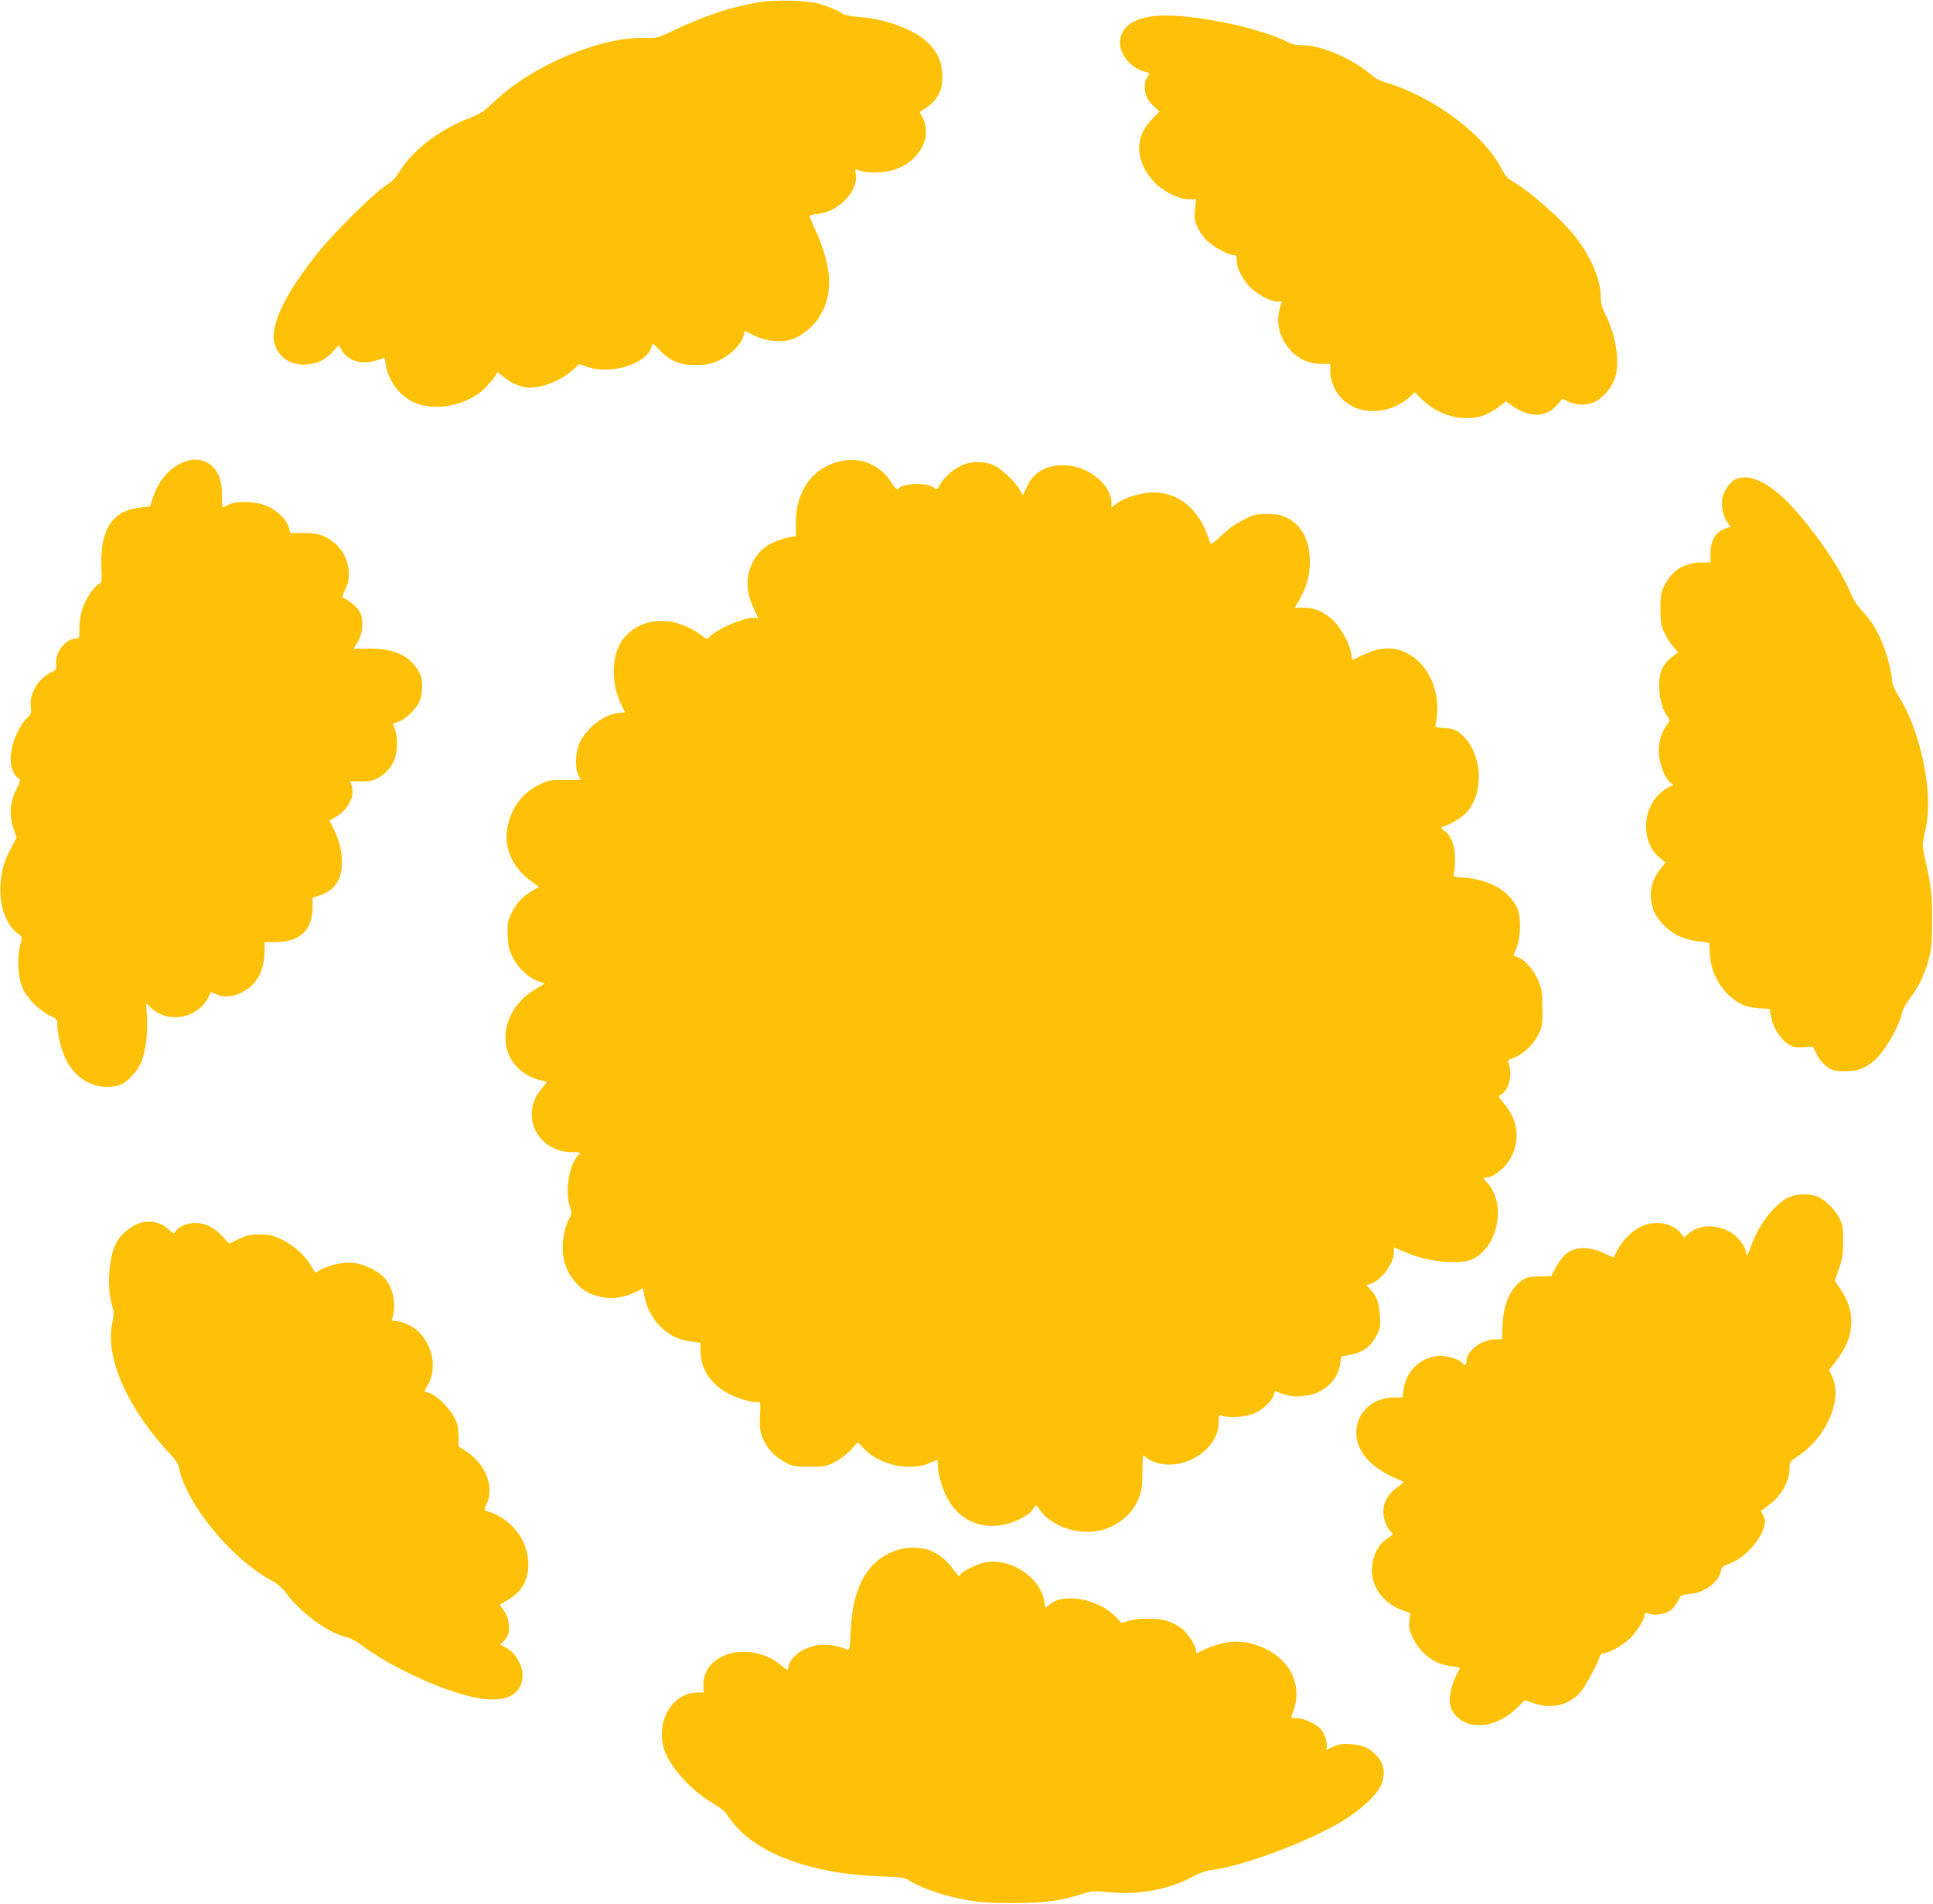
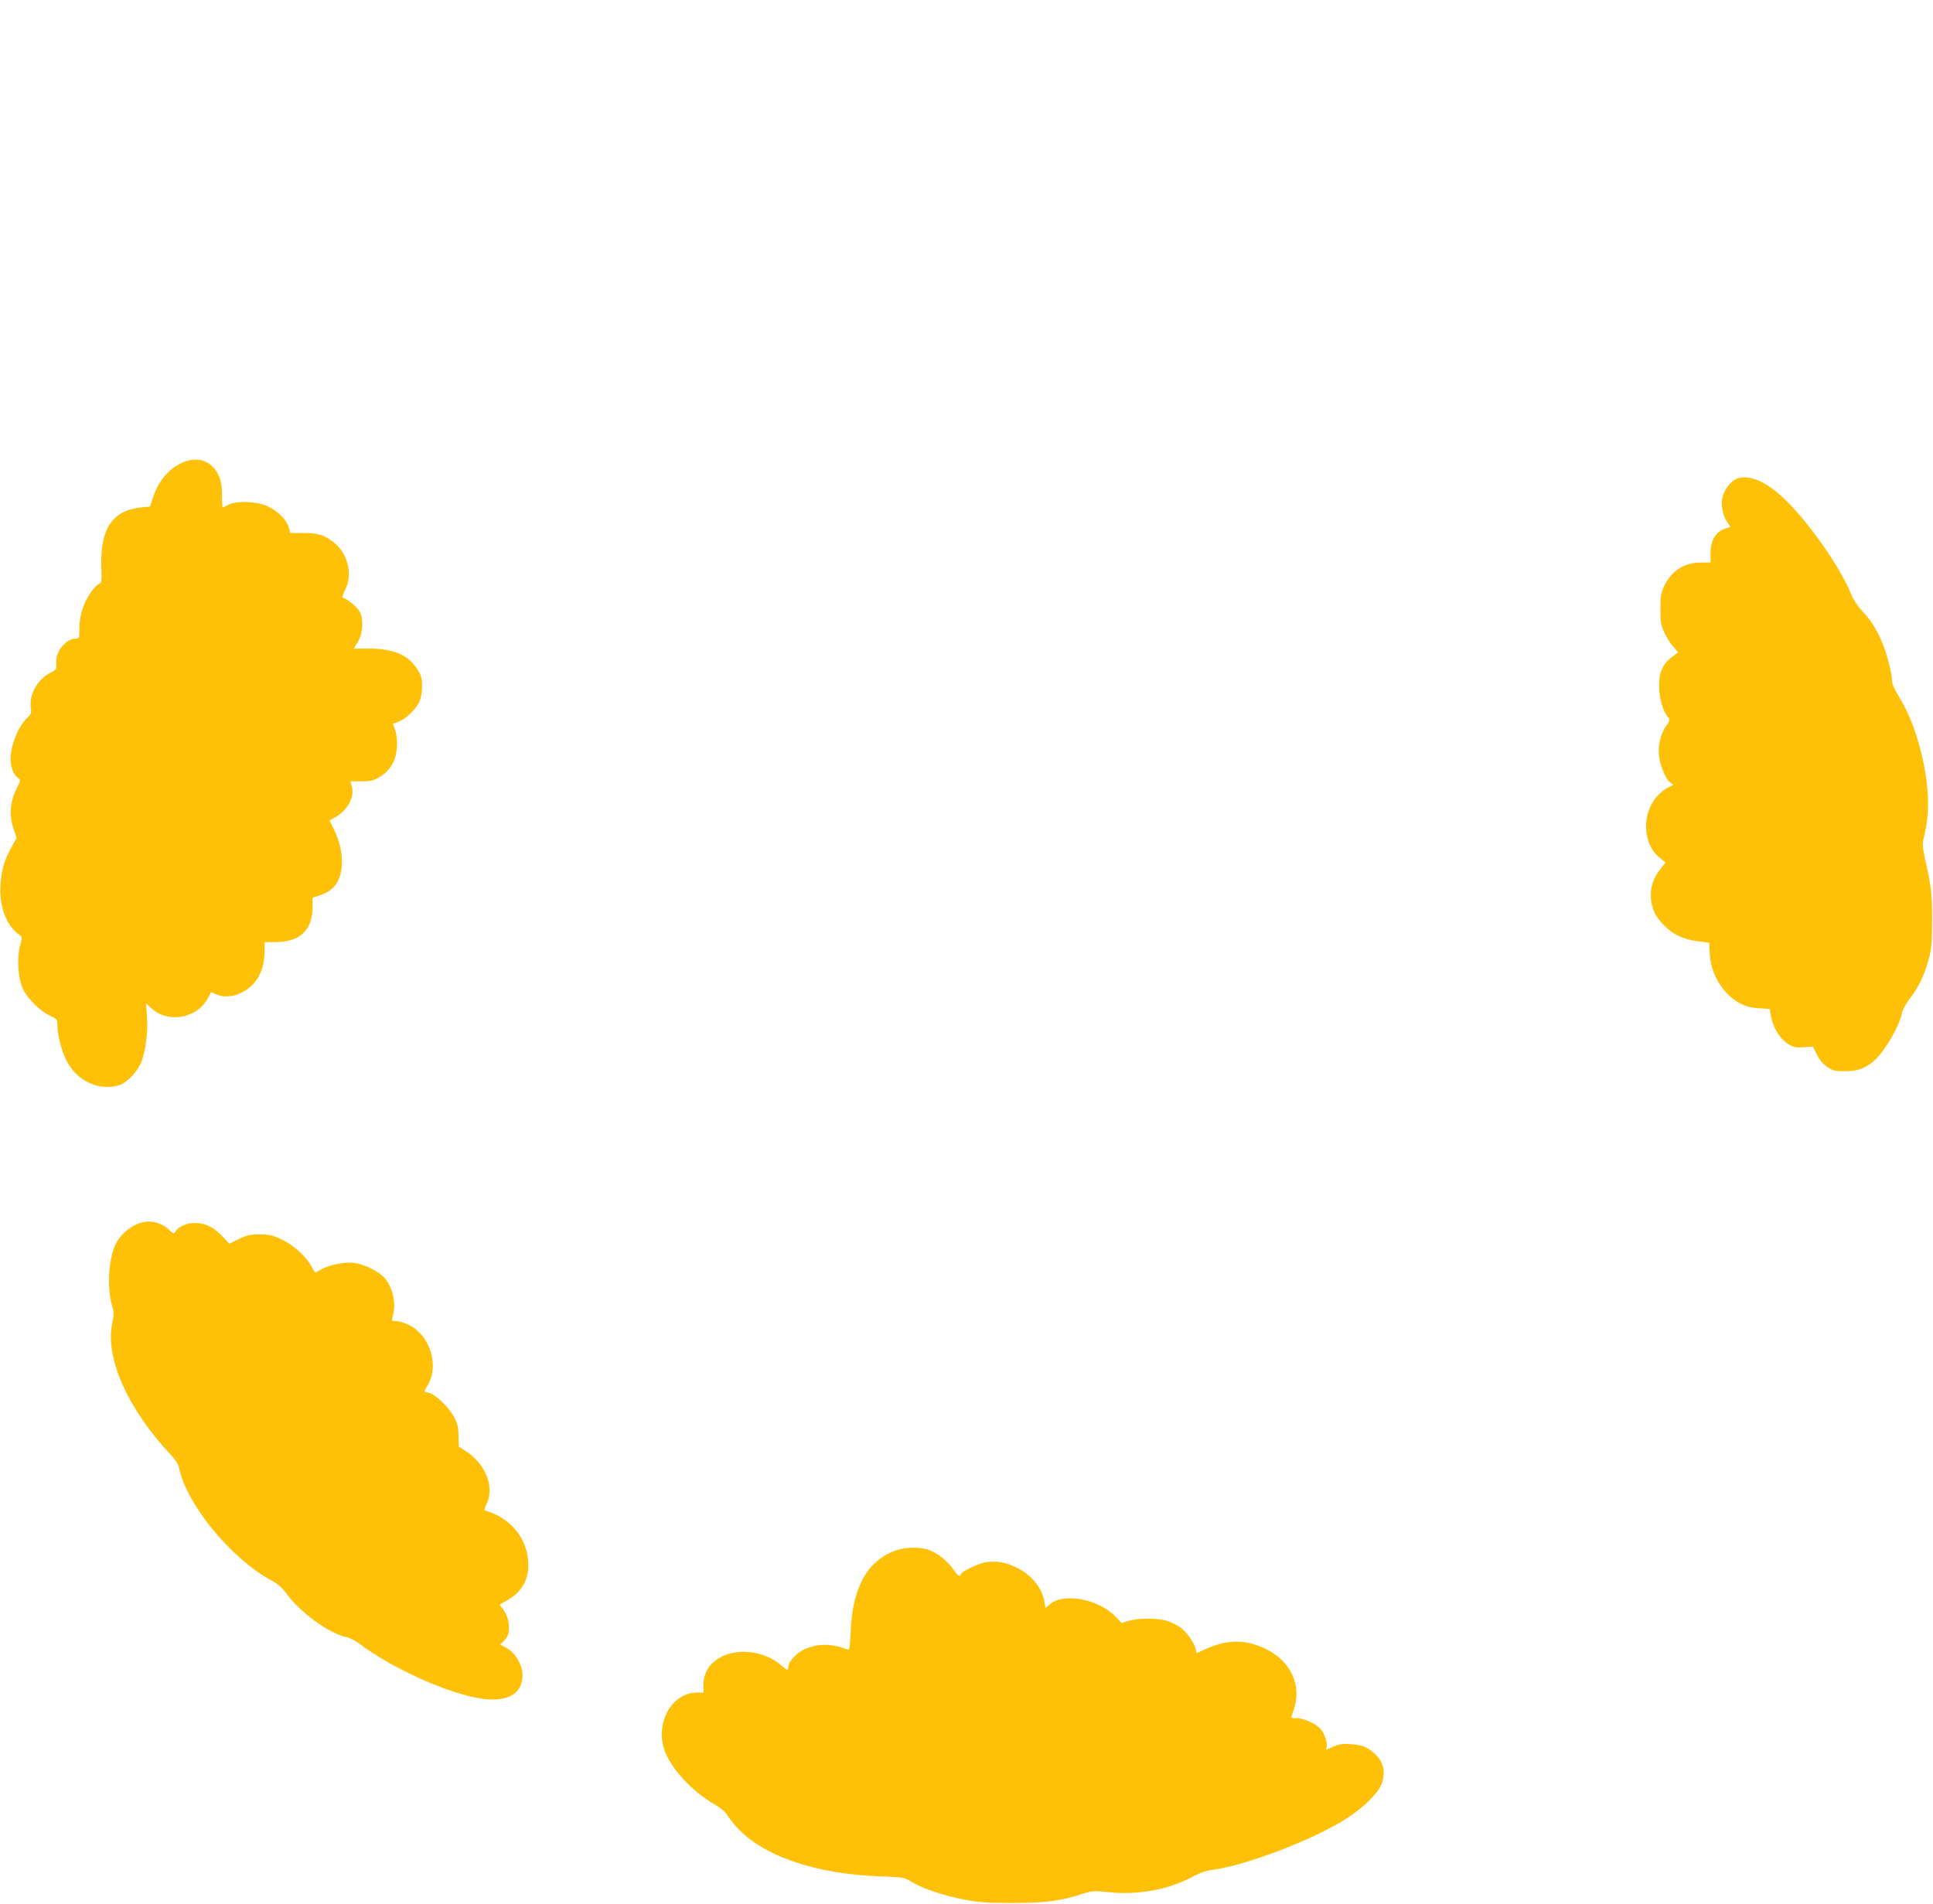
<svg xmlns="http://www.w3.org/2000/svg" version="1.0" width="1280pt" height="1261pt" viewBox="0 0 1280 1261" preserveAspectRatio="xMidYMid meet">
  <g transform="translate(0,1261) scale(0.1,-0.1)" fill="#ffc107" stroke="none">
-     <path d="M5026 12595 c-180 -29 -361 -89 -562 -185 -108 -52 -109 -52 -199 -51 -293 7 -745 -185 -990 -420 -66 -63 -93 -82 -150 -104 -203 -76 -381 -208 -474 -353 -40 -61 -38 -60 -112 -112 -88 -63 -339 -314 -439 -440 -154 -194 -243 -345 -275 -465 -19 -76 -19 -111 4 -160 38 -84 128 -125 232 -105 64 12 108 39 154 93 22 26 35 35 35 24 0 -9 14 -32 31 -51 48 -55 134 -71 219 -41 23 8 44 15 45 15 2 0 6 -19 9 -43 16 -103 85 -200 174 -246 121 -62 307 -41 438 50 44 30 124 121 124 141 0 6 16 -4 35 -21 46 -40 100 -67 152 -76 88 -14 225 35 314 113 l45 40 60 -20 c147 -50 376 19 415 125 l12 33 51 -51 c72 -73 143 -98 253 -93 70 4 93 10 150 39 71 36 137 107 148 161 l6 27 62 -31 c71 -36 178 -49 243 -28 66 20 141 78 183 141 103 154 95 336 -25 598 -19 41 -34 77 -34 81 0 4 25 10 55 13 141 14 274 156 251 268 -5 27 -3 30 12 24 71 -28 189 -23 271 11 148 62 223 213 162 331 l-21 42 33 20 c79 49 118 118 118 209 0 139 -68 236 -218 311 -90 45 -223 81 -327 88 -59 4 -100 12 -116 22 -35 24 -96 49 -160 67 -79 22 -286 27 -394 9z" />
-     <path d="M7615 12500 c-114 -21 -174 -62 -194 -135 -25 -92 53 -204 162 -230 31 -8 32 -12 12 -39 -19 -25 -19 -86 -1 -129 7 -18 29 -46 49 -64 l35 -31 -53 -55 c-114 -118 -109 -271 14 -409 55 -62 165 -118 232 -118 l48 0 -6 -70 c-5 -62 -3 -75 21 -124 16 -32 45 -70 69 -90 50 -41 137 -86 166 -86 18 0 21 -6 21 -38 0 -52 42 -132 96 -182 54 -50 145 -94 180 -87 18 3 24 1 20 -9 -43 -113 -23 -222 60 -314 53 -59 122 -90 201 -90 l61 0 0 -50 c1 -60 31 -133 75 -178 113 -119 322 -112 459 15 l26 25 41 -41 c113 -113 274 -158 409 -115 27 9 73 34 102 56 l53 40 26 -20 c121 -89 234 -92 309 -7 l39 44 39 -19 c48 -25 124 -26 172 -3 54 26 109 88 133 151 39 103 12 286 -62 434 -21 42 -29 72 -29 111 0 110 -59 254 -159 387 -90 119 -304 310 -432 383 -25 14 -45 38 -62 72 -84 171 -303 366 -549 489 -70 36 -160 72 -199 83 -47 12 -84 29 -108 49 -135 116 -337 204 -468 204 -34 0 -68 7 -93 20 -218 111 -723 205 -915 170z" />
    <path d="M1234 9556 c-99 -32 -180 -119 -219 -235 l-22 -66 -59 -6 c-189 -19 -271 -141 -263 -391 4 -102 3 -108 -18 -117 -11 -5 -36 -31 -53 -56 -48 -70 -73 -149 -74 -232 0 -70 -1 -73 -25 -73 -65 0 -135 -87 -129 -162 3 -41 1 -44 -34 -61 -88 -44 -146 -145 -134 -233 5 -36 2 -44 -25 -70 -58 -54 -109 -182 -109 -272 0 -51 20 -104 48 -124 20 -14 20 -14 -10 -76 -42 -84 -48 -173 -19 -259 l21 -62 -35 -64 c-45 -82 -64 -144 -71 -237 -12 -150 35 -279 125 -342 18 -13 18 -16 5 -68 -24 -88 -15 -222 19 -292 32 -66 113 -145 181 -177 44 -20 46 -23 46 -64 0 -58 25 -158 56 -223 66 -139 211 -211 348 -173 55 15 128 91 154 161 28 76 43 200 35 300 l-6 83 40 -37 c81 -72 214 -74 306 -4 34 26 53 52 84 114 0 2 15 -4 32 -12 41 -22 107 -20 161 5 106 48 162 146 162 281 l0 58 67 0 c168 0 251 78 251 236 l0 59 43 13 c102 32 151 104 151 222 0 78 -18 147 -60 231 l-22 45 34 19 c83 44 134 136 114 205 -6 19 -10 35 -10 35 0 0 33 0 73 0 64 0 80 4 123 30 70 44 107 108 112 196 3 44 -1 84 -11 112 l-15 44 35 12 c47 17 109 75 136 125 15 30 21 59 22 107 0 56 -4 73 -30 114 -60 97 -160 140 -321 139 l-102 0 25 40 c35 54 43 148 17 201 -15 32 -77 84 -115 97 -5 2 3 26 17 53 52 102 17 243 -80 316 -61 47 -104 59 -203 59 l-80 0 -11 38 c-15 51 -74 109 -142 140 -69 32 -205 37 -257 9 -18 -9 -34 -17 -38 -17 -3 0 -5 33 -5 73 0 83 -10 127 -42 173 -42 61 -118 85 -194 60z" />
-     <path d="M5583 9559 c-193 -35 -313 -192 -313 -408 l0 -91 -27 -5 c-124 -25 -196 -67 -244 -143 -61 -97 -65 -211 -10 -327 34 -74 36 -79 21 -70 -33 21 -215 -46 -292 -106 l-39 -32 -44 32 c-176 127 -387 116 -504 -25 -83 -102 -90 -295 -15 -445 l23 -47 -44 -4 c-96 -11 -204 -93 -255 -194 -30 -59 -35 -170 -10 -219 l16 -30 -106 0 c-101 0 -109 -2 -174 -34 -113 -58 -186 -160 -208 -294 -21 -125 38 -254 152 -338 l59 -43 -42 -24 c-64 -36 -113 -88 -142 -155 -25 -53 -27 -69 -23 -146 3 -74 9 -95 38 -150 39 -72 107 -133 170 -152 l39 -12 -60 -36 c-251 -148 -273 -462 -41 -580 21 -11 55 -22 75 -26 20 -4 37 -9 37 -12 0 -3 -15 -22 -33 -43 -148 -173 -32 -418 198 -421 63 -1 63 -1 43 -21 -59 -59 -88 -241 -55 -337 14 -40 14 -47 0 -74 -55 -107 -63 -246 -18 -344 28 -64 86 -128 142 -156 16 -9 56 -21 89 -28 73 -15 153 -2 226 35 l47 24 6 -41 c29 -170 156 -297 314 -313 l59 -7 1 -58 c0 -122 76 -229 206 -290 62 -29 168 -55 184 -44 6 3 7 -33 4 -87 -4 -79 -2 -101 16 -150 26 -68 81 -127 153 -165 48 -25 62 -28 158 -28 94 0 111 3 160 27 53 27 114 77 144 119 14 20 15 20 56 -25 101 -109 306 -154 439 -95 24 10 45 19 47 19 2 0 4 -13 4 -30 0 -49 21 -132 50 -197 70 -154 210 -231 374 -204 83 14 180 63 204 103 9 15 19 28 22 27 3 0 19 -18 35 -41 69 -93 232 -151 363 -130 131 22 238 105 283 220 19 47 23 77 24 169 0 62 3 113 6 113 4 0 12 -7 19 -14 6 -8 34 -22 62 -32 186 -62 418 85 418 265 0 50 1 52 23 44 45 -16 159 -8 214 16 57 25 119 85 129 124 l6 24 51 -19 c40 -15 68 -19 122 -16 141 9 244 97 261 221 l6 43 61 11 c81 16 134 54 170 123 26 50 29 62 25 135 -5 84 -21 130 -65 176 l-24 27 29 10 c72 25 152 135 152 208 l0 32 78 -33 c150 -65 367 -85 449 -42 163 86 216 356 98 495 -36 41 -36 42 -13 42 38 0 111 53 146 105 82 124 72 268 -29 387 -38 46 -39 47 -19 58 51 27 77 133 51 203 -9 23 -6 26 34 41 63 24 129 88 162 154 26 53 28 66 27 172 0 95 -4 125 -22 172 -31 76 -84 143 -130 163 l-39 18 20 51 c30 75 30 216 0 271 -61 112 -182 179 -346 192 -73 6 -77 7 -70 27 5 12 8 57 8 101 -1 89 -23 146 -71 184 -24 19 -25 21 -8 26 54 16 129 63 159 98 122 143 96 411 -50 523 -30 23 -50 29 -102 32 -55 4 -63 7 -57 21 3 9 9 48 11 86 9 128 -44 265 -132 342 -101 89 -215 102 -349 40 -43 -21 -80 -37 -81 -37 -1 0 -5 19 -8 41 -8 61 -62 162 -112 213 -63 62 -126 91 -201 91 l-61 0 29 48 c47 81 71 163 72 252 1 140 -50 242 -146 292 -46 24 -65 28 -138 28 -76 0 -91 -4 -145 -32 -82 -44 -105 -60 -170 -122 -36 -35 -57 -48 -60 -39 -33 96 -53 137 -91 188 -77 105 -189 157 -314 147 -80 -7 -170 -37 -216 -72 l-34 -26 0 33 c-1 113 -141 232 -289 245 -127 12 -224 -38 -270 -138 l-27 -59 -19 33 c-34 58 -119 139 -170 163 -68 32 -152 32 -220 0 -56 -26 -117 -81 -140 -126 -18 -34 -18 -35 -48 -16 -51 32 -198 26 -227 -10 -10 -11 -19 -3 -51 46 -70 108 -192 161 -316 139z" />
    <path d="M11493 9436 c-36 -17 -78 -75 -88 -124 -10 -49 3 -116 30 -156 l24 -35 -33 -11 c-65 -21 -100 -80 -99 -165 l0 -60 -66 -1 c-113 -1 -195 -56 -245 -163 -17 -37 -21 -65 -21 -146 0 -86 4 -108 26 -155 14 -31 41 -73 59 -93 l33 -38 -24 -17 c-77 -54 -103 -107 -103 -207 1 -81 27 -169 60 -206 14 -15 12 -22 -15 -60 -36 -51 -54 -134 -45 -199 10 -69 43 -147 70 -169 l25 -20 -36 -17 c-19 -9 -53 -36 -74 -60 -102 -116 -93 -316 19 -405 l39 -32 -33 -41 c-48 -60 -69 -123 -64 -193 5 -74 31 -126 88 -183 59 -60 125 -91 220 -104 l78 -10 4 -76 c8 -135 86 -263 199 -325 40 -21 70 -29 125 -33 l72 -4 11 -59 c14 -71 63 -145 117 -177 32 -19 49 -22 99 -18 l60 4 25 -51 c16 -34 40 -62 68 -82 39 -27 51 -30 120 -30 86 0 140 21 201 78 70 67 160 225 176 310 4 20 27 62 52 94 56 72 96 154 124 258 19 68 22 106 23 260 0 179 -5 220 -46 404 -19 90 -20 98 -5 160 25 103 30 206 18 326 -24 220 -94 443 -187 591 -24 40 -44 83 -44 97 0 43 -28 160 -55 232 -36 97 -81 172 -141 235 -31 33 -61 77 -74 110 -77 195 -323 537 -483 671 -113 95 -211 128 -284 95z" />
-     <path d="M11840 4678 c-91 -45 -199 -187 -245 -322 -19 -55 -35 -73 -35 -38 0 37 -56 107 -108 135 -96 52 -208 45 -275 -17 l-25 -23 -22 29 c-50 68 -172 88 -265 44 -57 -26 -123 -94 -156 -158 -12 -23 -23 -44 -24 -46 -1 -1 -25 9 -53 23 -88 44 -176 51 -237 17 -33 -17 -72 -64 -98 -116 l-25 -49 -78 -1 c-66 -1 -85 -5 -115 -26 -81 -54 -126 -163 -130 -310 l-2 -80 -37 0 c-100 0 -200 -75 -200 -150 0 -22 -15 -27 -26 -9 -13 22 -90 49 -142 49 -127 0 -233 -97 -249 -227 l-5 -48 -64 -1 c-148 -3 -255 -116 -242 -255 12 -122 114 -225 296 -295 21 -9 20 -11 -25 -44 -61 -45 -93 -100 -93 -163 0 -49 25 -112 54 -136 14 -12 11 -17 -28 -41 -76 -48 -117 -162 -96 -263 19 -95 97 -177 201 -214 l47 -17 -5 -53 c-5 -46 -1 -62 26 -118 51 -102 147 -171 258 -182 30 -3 52 -9 50 -12 -70 -128 -86 -231 -45 -291 86 -127 283 -113 427 32 l48 48 56 -20 c120 -42 236 -15 313 73 34 39 114 189 127 236 3 12 13 21 24 21 33 0 121 48 169 92 49 45 104 130 104 161 0 15 4 17 23 10 38 -14 104 -7 141 16 20 13 43 40 56 65 20 43 21 43 80 49 99 9 191 77 206 153 5 25 14 33 54 47 97 34 202 146 231 243 10 35 9 47 -5 75 -9 18 -15 33 -14 34 2 0 26 18 54 39 81 60 134 156 134 242 0 41 3 45 55 79 194 129 301 383 224 535 l-17 36 47 61 c123 157 133 318 31 471 l-40 60 27 79 c23 66 28 94 28 183 0 95 -3 110 -27 156 -31 58 -91 117 -144 139 -54 22 -140 19 -194 -7z" />
    <path d="M904 4501 c-61 -28 -119 -84 -142 -139 -45 -104 -53 -288 -19 -403 12 -40 12 -56 0 -115 -48 -229 105 -570 392 -874 26 -27 46 -59 50 -80 49 -243 348 -607 615 -749 35 -19 68 -47 87 -73 98 -137 288 -276 413 -303 19 -4 58 -24 85 -45 213 -161 585 -328 801 -360 175 -26 274 31 274 157 0 66 -49 148 -106 178 l-41 22 29 31 c23 27 28 41 28 83 0 49 -17 97 -48 132 -8 9 -13 19 -11 20 2 2 25 15 51 30 100 58 145 144 135 263 -12 154 -124 285 -284 329 -7 3 -5 16 9 44 55 112 -7 267 -140 352 l-44 28 -2 73 c-1 60 -7 82 -31 126 -35 64 -123 148 -165 157 -16 4 -30 8 -30 10 0 2 11 22 25 46 73 130 12 322 -124 392 -30 15 -69 27 -87 27 -32 0 -32 1 -23 32 23 82 2 186 -52 251 -38 46 -137 95 -209 103 -63 7 -164 -14 -219 -47 -18 -11 -34 -19 -35 -17 -2 2 -14 23 -28 48 -38 65 -118 136 -195 172 -57 27 -79 32 -144 32 -66 0 -86 -5 -139 -31 l-62 -30 -45 48 c-58 62 -114 89 -182 89 -56 0 -112 -25 -130 -58 -9 -15 -13 -14 -38 10 -60 58 -145 73 -219 39z" />
    <path d="M5935 2342 c-190 -66 -289 -241 -302 -535 -5 -112 -8 -127 -22 -122 -106 42 -201 41 -289 -1 -53 -26 -102 -81 -102 -116 0 -25 -7 -23 -48 13 -94 83 -251 112 -364 69 -98 -37 -150 -107 -150 -202 l1 -48 -42 0 c-187 -1 -297 -240 -197 -428 63 -119 181 -237 317 -316 35 -21 69 -49 77 -65 8 -15 36 -51 62 -80 172 -192 519 -312 944 -328 164 -6 165 -6 220 -39 76 -45 211 -90 349 -116 94 -18 153 -22 316 -22 214 0 317 13 461 60 67 21 77 22 174 12 188 -21 395 16 545 96 52 28 99 46 135 50 212 27 623 180 858 318 141 84 253 191 275 264 21 70 8 130 -39 178 -50 51 -89 69 -169 74 -67 4 -83 1 -159 -36 -5 -3 -6 3 -2 13 9 24 -10 87 -36 120 -28 35 -112 75 -160 75 -43 0 -42 -1 -27 37 66 173 -8 341 -186 425 -147 68 -271 60 -447 -30 -5 -2 -8 5 -8 15 -1 34 -55 117 -98 150 -24 18 -66 39 -94 48 -65 19 -190 19 -253 0 l-49 -14 -35 38 c-113 120 -345 165 -440 85 l-28 -24 -7 41 c-26 164 -227 295 -397 260 -56 -12 -159 -64 -159 -81 0 -20 -16 -8 -49 38 -40 57 -103 106 -161 127 -56 20 -153 19 -215 -3z" />
  </g>
</svg>